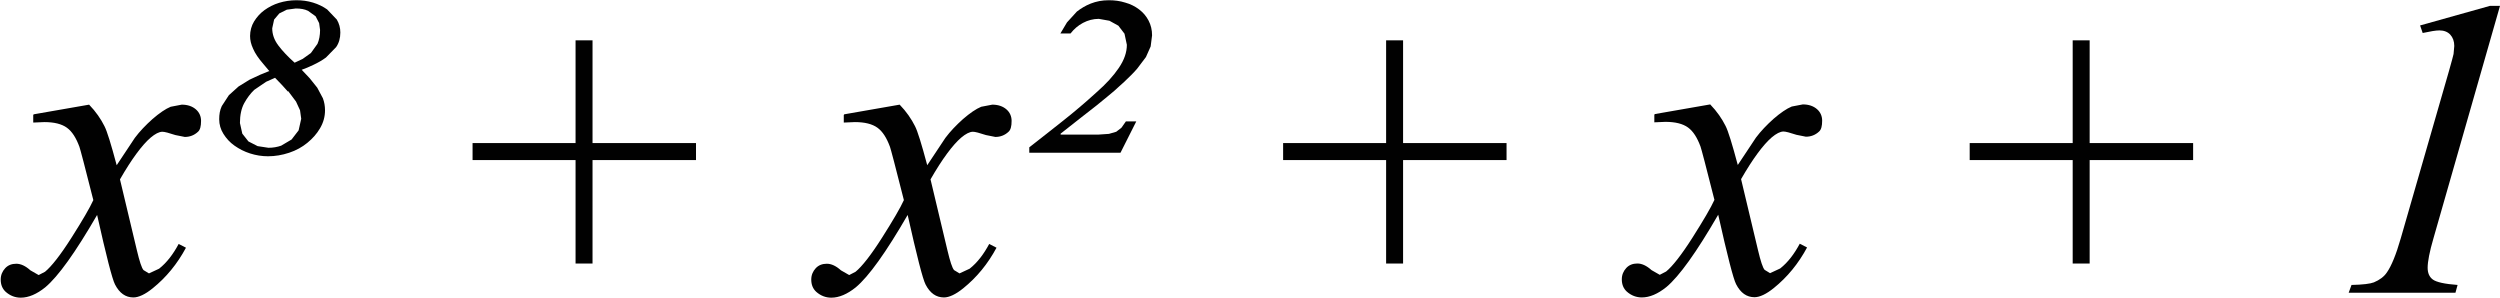
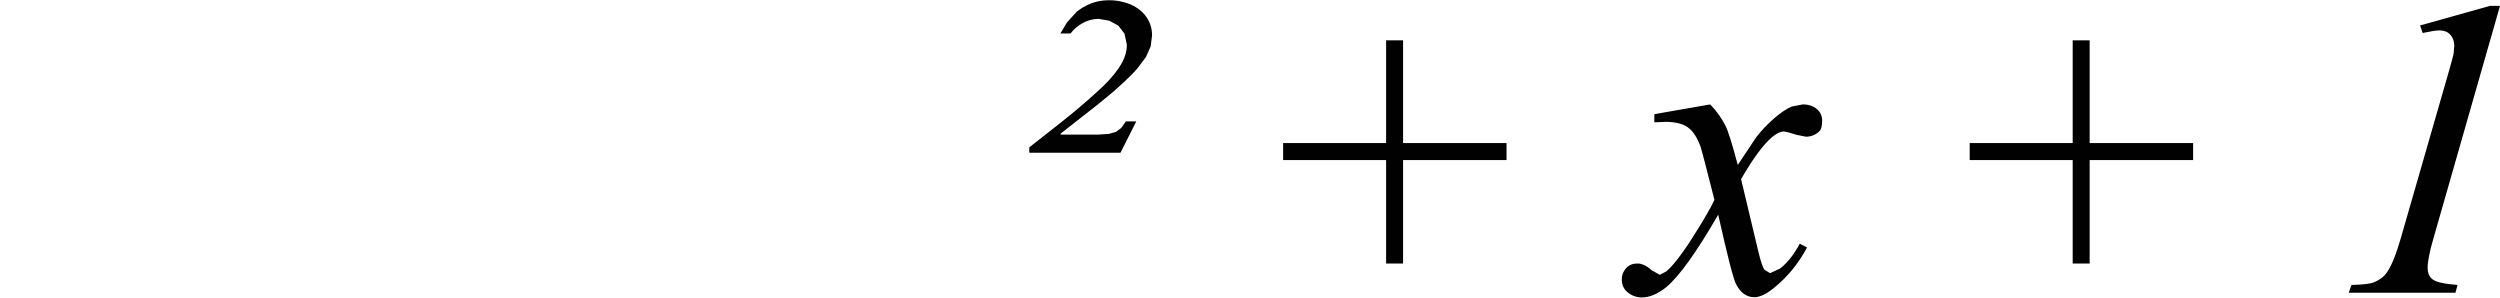
<svg xmlns="http://www.w3.org/2000/svg" id="uuid-8293d1db-d6a5-48b2-9004-3616ad2c0df5" width="106.07" height="12.63" viewBox="0 0 106.07 12.63">
-   <path d="M1.41,4.88v.32l.47-.02c.42,0,.74,.08,.96,.24s.39,.43,.53,.81c.03,.08,.23,.83,.59,2.26-.15,.33-.46,.86-.93,1.6s-.85,1.22-1.12,1.44l-.27,.14-.35-.2c-.21-.19-.41-.28-.6-.28s-.35,.06-.47,.19-.19,.29-.19,.48c0,.22,.07,.39,.21,.52,.19,.17,.41,.25,.64,.25,.33,0,.68-.15,1.04-.44,.55-.46,1.28-1.48,2.2-3.07,.39,1.74,.64,2.72,.76,2.95,.19,.37,.45,.55,.78,.55,.22,0,.5-.13,.82-.39,.57-.46,1.04-1.03,1.41-1.72l-.31-.16c-.23,.43-.5,.79-.83,1.05l-.43,.2-.23-.14c-.08-.09-.17-.37-.28-.83l-.72-3.02c.5-.87,.94-1.46,1.3-1.77,.19-.16,.36-.25,.5-.25,.09,0,.28,.05,.55,.14l.4,.08c.21,0,.4-.07,.56-.22,.09-.08,.13-.23,.13-.46,0-.19-.07-.36-.22-.49-.15-.13-.35-.2-.6-.2l-.47,.09c-.22,.09-.48,.27-.77,.52-.29,.26-.54,.52-.75,.8l-.77,1.16c-.24-.9-.41-1.45-.52-1.66-.15-.3-.36-.61-.65-.91l-2.35,.41Z" fill="#010101" />
-   <path d="M12.23,3.87l.33,.44,.17,.37,.05,.36-.11,.49-.3,.39-.44,.26c-.17,.06-.35,.09-.54,.09l-.46-.07-.39-.2-.26-.33-.1-.45c0-.33,.06-.62,.18-.84s.27-.42,.43-.57l.5-.34,.38-.17c.22,.22,.4,.42,.54,.58Zm-.42-1.94c-.18-.24-.26-.48-.26-.73l.08-.37,.22-.26,.32-.16,.38-.05c.21,0,.38,.03,.52,.1l.32,.23,.15,.29,.04,.29c0,.23-.04,.43-.11,.59l-.28,.39-.35,.25-.34,.16c-.28-.25-.51-.49-.69-.73Zm-.4,1.09l-.37,.15-.45,.21-.47,.29-.41,.37-.3,.46c-.08,.17-.11,.35-.11,.56,0,.22,.06,.43,.18,.62,.12,.19,.27,.36,.47,.5s.41,.25,.66,.33,.5,.12,.76,.12c.3,0,.6-.05,.9-.15s.55-.24,.77-.42,.4-.38,.54-.62c.14-.24,.21-.49,.21-.76,0-.18-.03-.35-.09-.51l-.24-.45-.32-.4-.34-.36c.15-.05,.31-.12,.5-.21s.37-.19,.53-.31l.43-.44c.12-.17,.18-.38,.18-.62,0-.2-.05-.38-.15-.55l-.41-.43c-.17-.12-.37-.22-.6-.29-.23-.07-.46-.1-.71-.1s-.5,.04-.73,.11-.44,.18-.62,.31-.33,.3-.44,.48-.17,.4-.17,.62c0,.17,.04,.35,.13,.54,.08,.19,.23,.41,.43,.64l.26,.31Z" fill="#010101" />
-   <path d="M35.8,4.88v.32l.47-.02c.42,0,.74,.08,.96,.24s.39,.43,.53,.81c.03,.08,.23,.83,.59,2.26-.15,.33-.46,.86-.93,1.6s-.85,1.22-1.12,1.44l-.27,.14-.35-.2c-.21-.19-.41-.28-.6-.28s-.35,.06-.47,.19-.19,.29-.19,.48c0,.22,.07,.39,.21,.52,.19,.17,.41,.25,.64,.25,.33,0,.68-.15,1.04-.44,.55-.46,1.28-1.48,2.2-3.07,.39,1.74,.64,2.72,.76,2.95,.19,.37,.45,.55,.78,.55,.22,0,.5-.13,.82-.39,.57-.46,1.04-1.03,1.41-1.72l-.31-.16c-.23,.43-.5,.79-.83,1.05l-.43,.2-.23-.14c-.08-.09-.17-.37-.28-.83l-.72-3.02c.5-.87,.94-1.46,1.3-1.77,.19-.16,.36-.25,.5-.25,.09,0,.28,.05,.55,.14l.4,.08c.21,0,.4-.07,.56-.22,.09-.08,.13-.23,.13-.46,0-.19-.07-.36-.22-.49-.15-.13-.35-.2-.6-.2l-.47,.09c-.22,.09-.48,.27-.77,.52-.29,.26-.54,.52-.75,.8l-.77,1.16c-.24-.9-.41-1.45-.52-1.66-.15-.3-.36-.61-.65-.91l-2.35,.41Zm-10.66,6.3V6.79h4.39v-.72h-4.39V1.71h-.72V6.07h-4.37v.72h4.37v4.39h.72Z" fill="#010101" />
  <path d="M48.2,5.15h-.43l-.19,.27-.22,.17-.31,.09-.44,.03h-1.61v-.04c.35-.27,.64-.5,.89-.7,.25-.2,.46-.36,.64-.5l.44-.36,.3-.25,.22-.2,.2-.18c.22-.21,.41-.39,.56-.57l.37-.49,.2-.45,.06-.47c0-.23-.05-.44-.15-.63-.1-.19-.23-.34-.4-.47s-.37-.23-.59-.29c-.22-.07-.45-.1-.69-.1-.29,0-.54,.05-.77,.14-.23,.09-.42,.21-.59,.34l-.42,.46-.28,.47h.43c.15-.19,.32-.34,.53-.45s.43-.17,.67-.17l.45,.08,.38,.21,.26,.34,.1,.47c0,.32-.11,.64-.34,.98s-.54,.68-.94,1.03c-.46,.42-.93,.82-1.41,1.2s-.96,.76-1.45,1.14v.23h3.87l.67-1.33Z" fill="#010101" />
  <path d="M105.64,.25l-2.96,.83,.11,.32c.32-.07,.56-.11,.71-.11,.19,0,.35,.06,.46,.18s.17,.28,.17,.48l-.03,.34c-.01,.06-.08,.31-.2,.74l-2.04,7.08c-.2,.7-.4,1.18-.59,1.45-.12,.18-.31,.32-.55,.42-.15,.06-.47,.1-.95,.11l-.12,.33h4.53l.09-.33c-.55-.04-.9-.12-1.05-.23-.15-.11-.22-.28-.22-.5,0-.26,.08-.68,.25-1.26L106.07,.25h-.42Zm-16.98,10.92V6.79h4.39v-.72h-4.39V1.71h-.72V6.07h-4.37v.72h4.37v4.39h.72Zm-18.47-6.3v.32l.47-.02c.42,0,.74,.08,.96,.24s.39,.43,.53,.81c.03,.08,.23,.83,.59,2.26-.15,.33-.46,.86-.93,1.6s-.85,1.22-1.12,1.44l-.27,.14-.35-.2c-.21-.19-.41-.28-.6-.28s-.35,.06-.47,.19-.19,.29-.19,.48c0,.22,.07,.39,.21,.52,.19,.17,.41,.25,.64,.25,.33,0,.68-.15,1.04-.44,.55-.46,1.28-1.48,2.2-3.07,.39,1.74,.64,2.72,.76,2.95,.19,.37,.45,.55,.78,.55,.22,0,.5-.13,.82-.39,.57-.46,1.04-1.03,1.41-1.72l-.31-.16c-.23,.43-.5,.79-.83,1.05l-.43,.2-.23-.14c-.08-.09-.17-.37-.28-.83l-.72-3.02c.5-.87,.94-1.46,1.3-1.77,.19-.16,.36-.25,.5-.25,.09,0,.28,.05,.55,.14l.4,.08c.21,0,.4-.07,.56-.22,.09-.08,.13-.23,.13-.46,0-.19-.07-.36-.22-.49-.15-.13-.35-.2-.6-.2l-.47,.09c-.22,.09-.48,.27-.77,.52-.29,.26-.54,.52-.75,.8l-.77,1.16c-.24-.9-.41-1.45-.52-1.66-.15-.3-.36-.61-.65-.91l-2.35,.41Zm-10.66,6.3V6.79h4.39v-.72h-4.39V1.71h-.72V6.07h-4.37v.72h4.37v4.39h.72Z" fill="#010101" />
</svg>